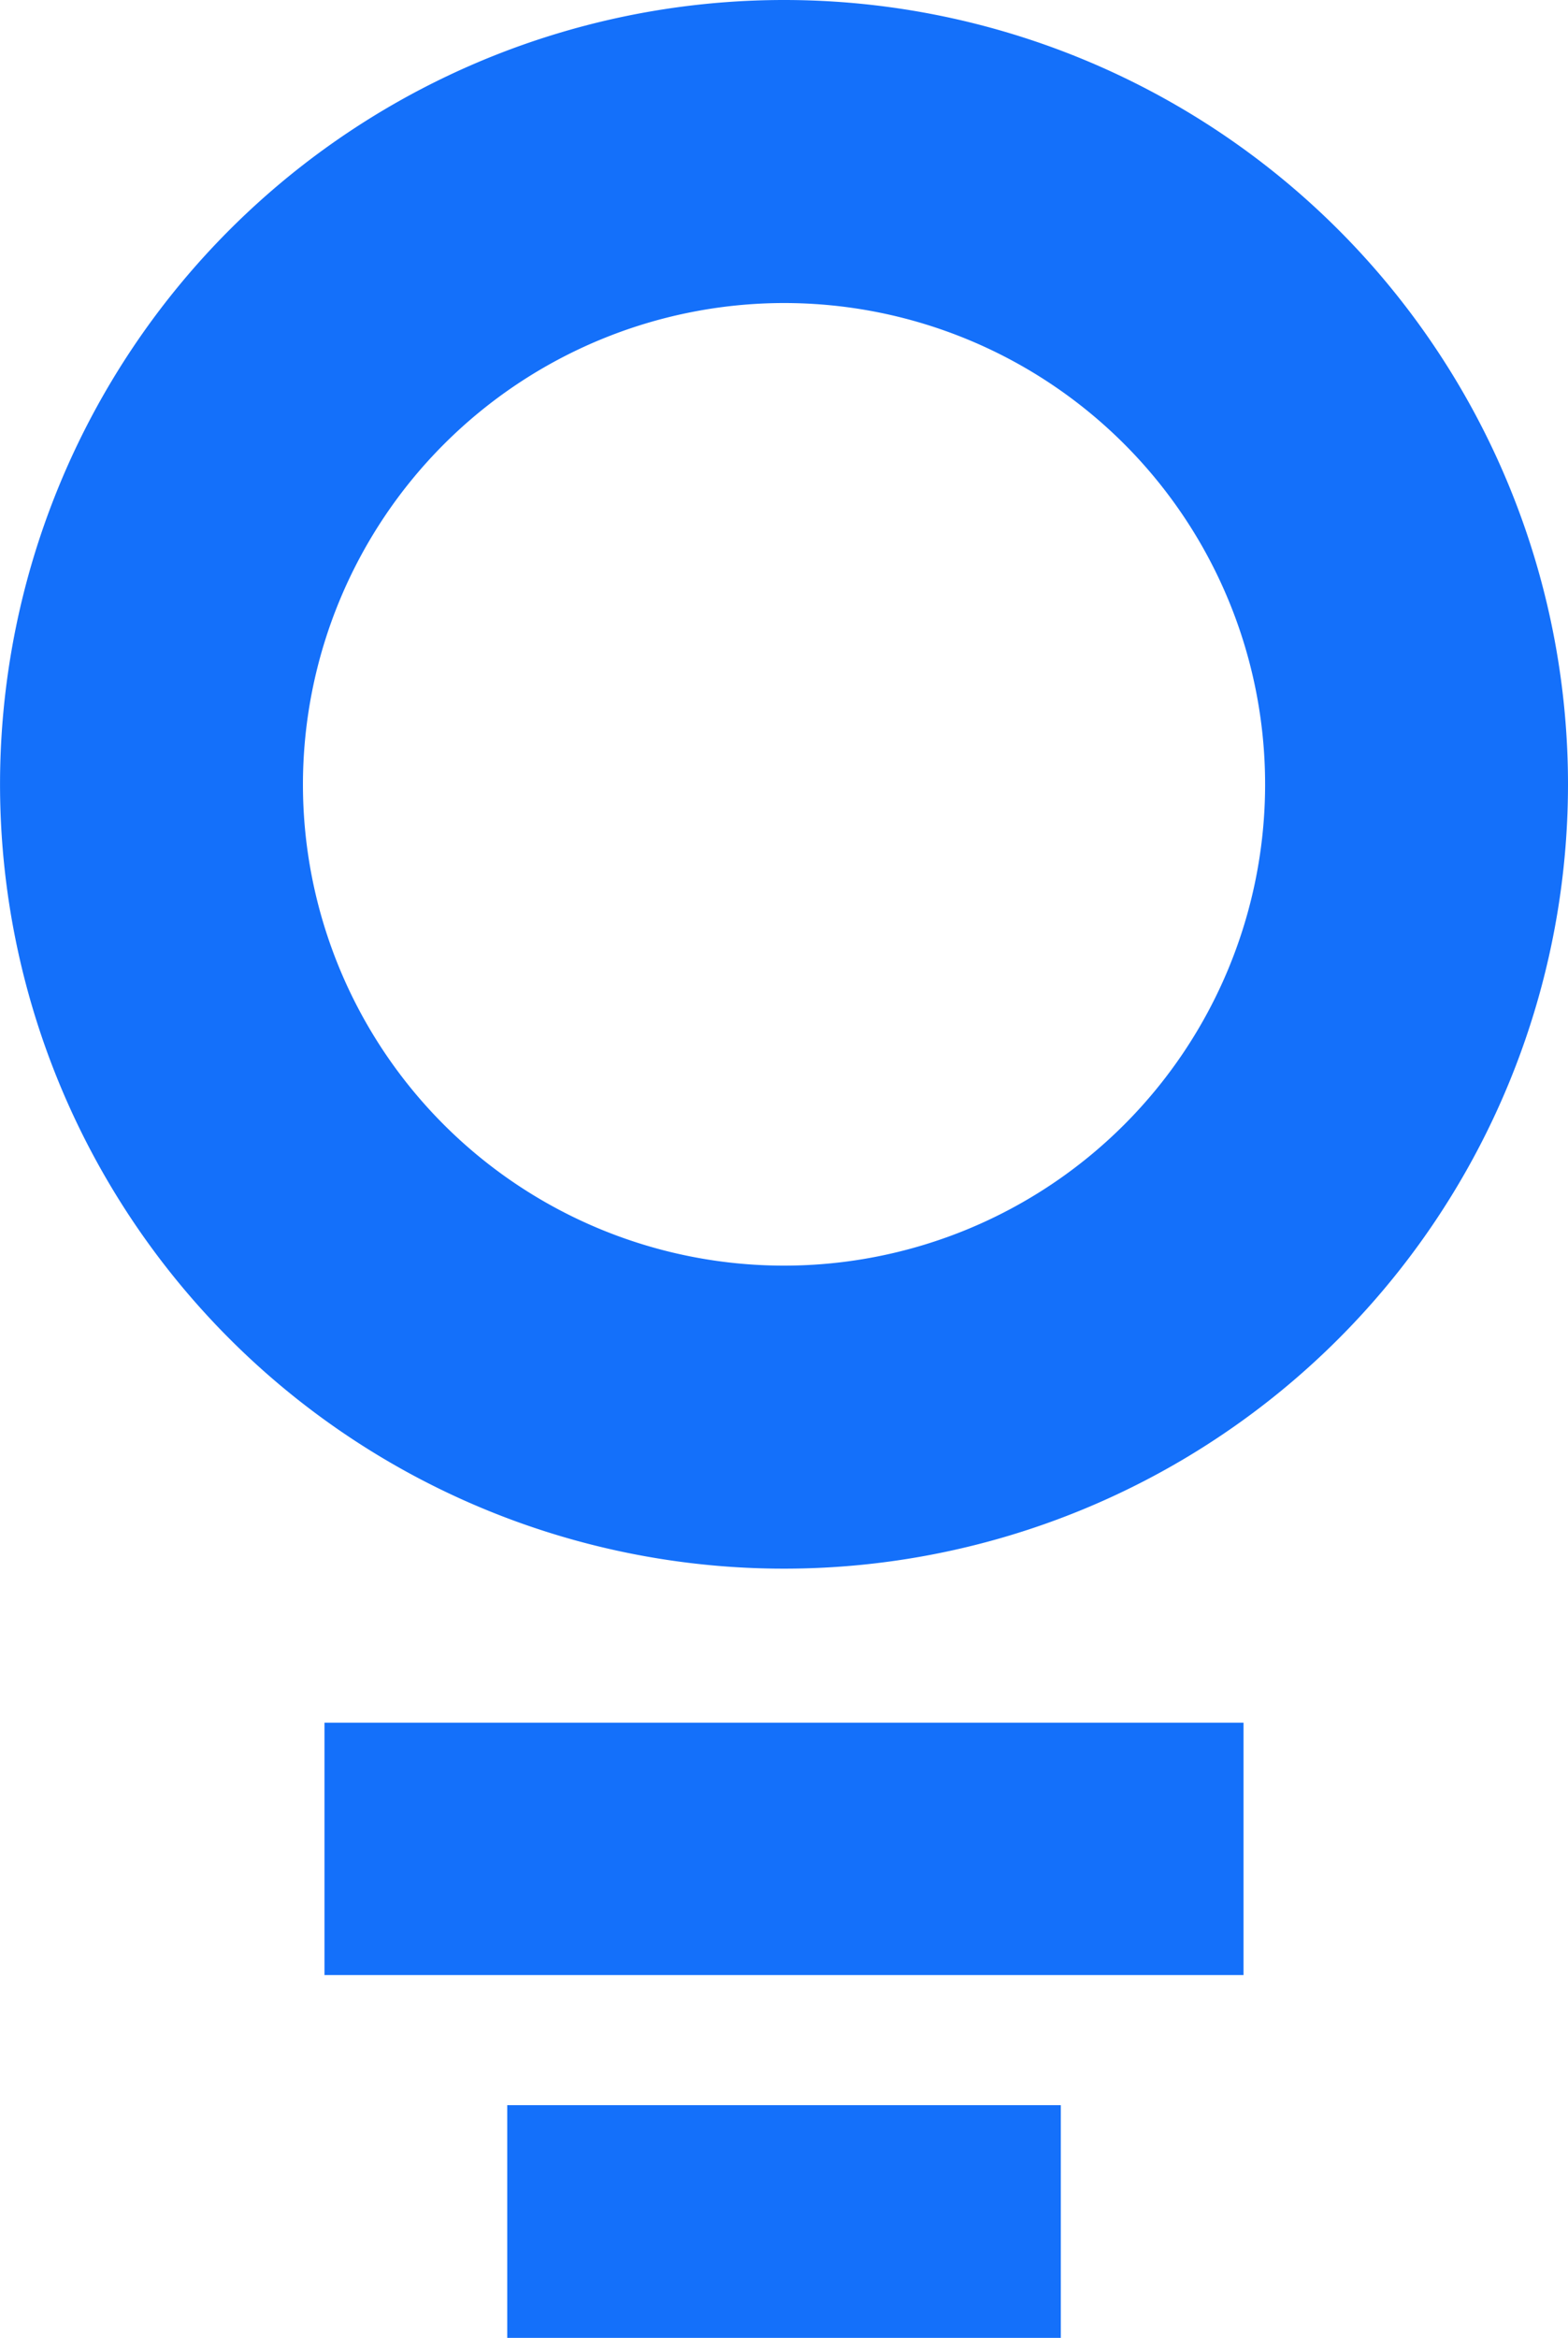
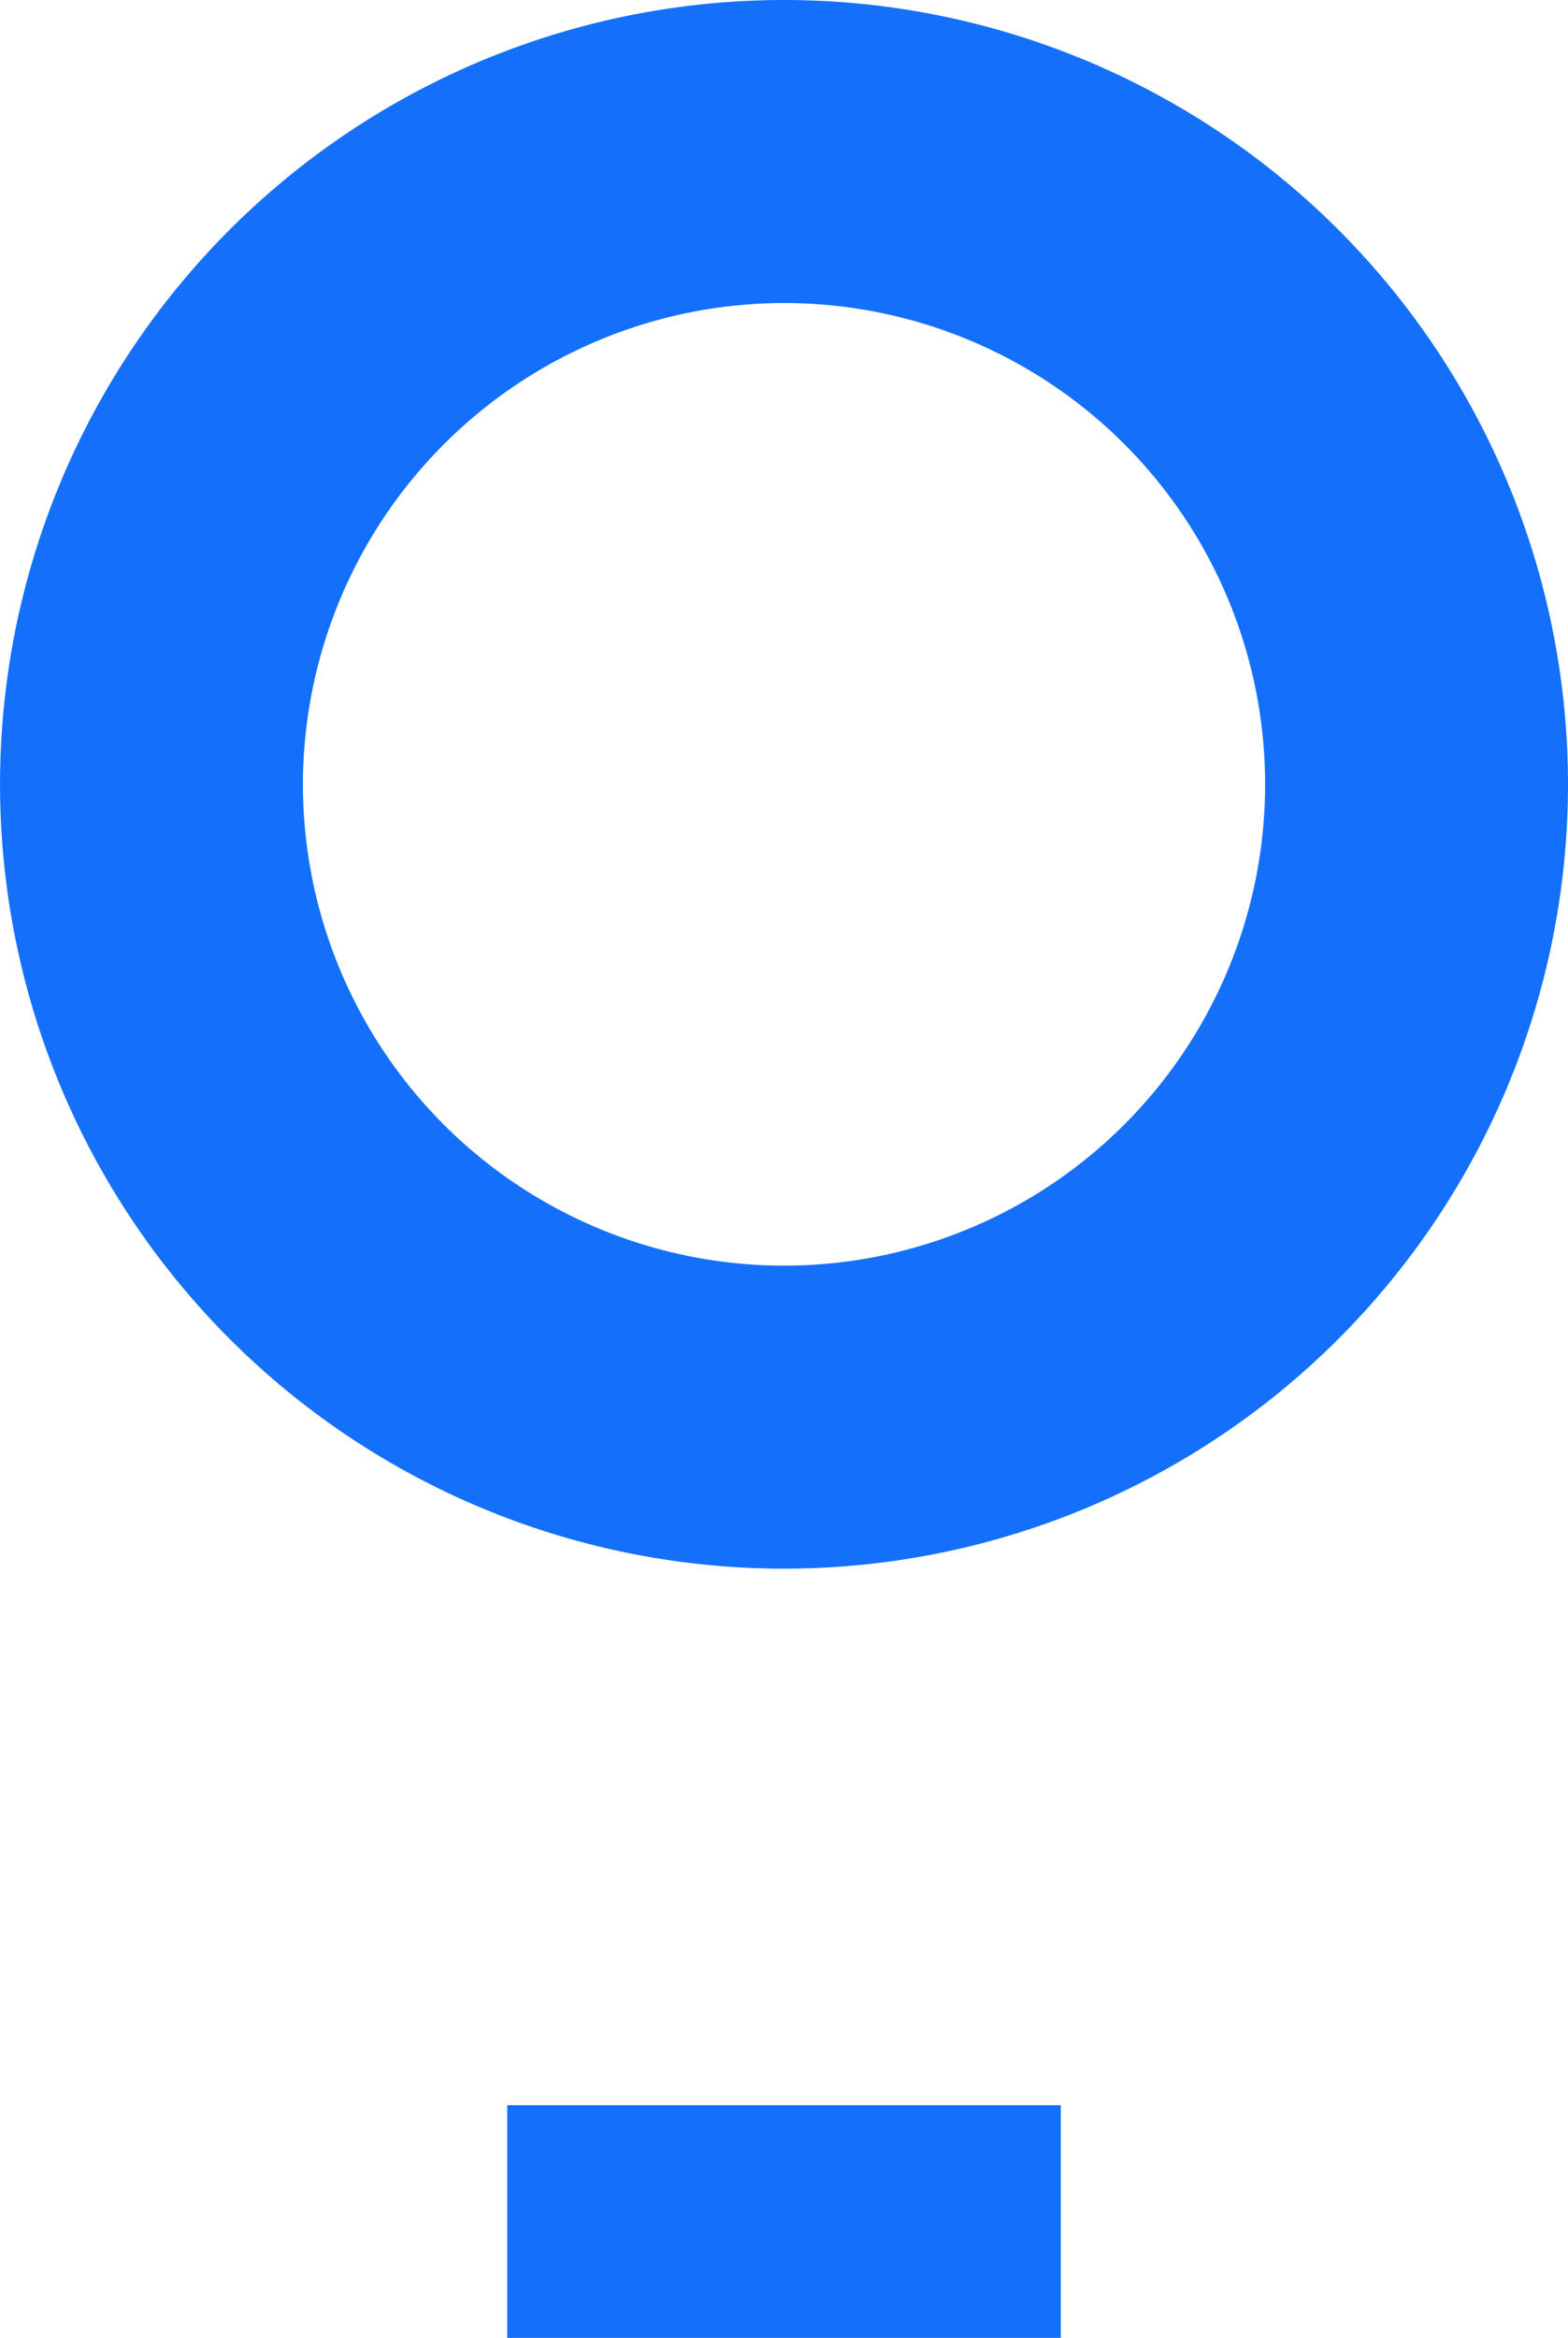
<svg xmlns="http://www.w3.org/2000/svg" id="Gruppe_104" data-name="Gruppe 104" width="37.847" height="56.404" viewBox="0 0 37.847 56.404">
  <defs>
    <clipPath id="clip-path">
      <rect id="Rechteck_104" data-name="Rechteck 104" width="37.847" height="56.405" fill="none" />
    </clipPath>
  </defs>
-   <rect id="Rechteck_102" data-name="Rechteck 102" width="22.183" height="6.089" transform="translate(7.832 41.562)" fill="#1470fa" />
  <rect id="Rechteck_103" data-name="Rechteck 103" width="13.362" height="5.614" transform="translate(12.243 50.79)" fill="#1470fa" />
  <g id="Gruppe_103" data-name="Gruppe 103" transform="translate(0 0)">
    <g id="Gruppe_102" data-name="Gruppe 102" clip-path="url(#clip-path)">
      <path id="Pfad_37" data-name="Pfad 37" d="M18.924,7.311A11.612,11.612,0,1,1,7.312,18.924,11.625,11.625,0,0,1,18.924,7.311m0-7.311A18.923,18.923,0,1,0,37.847,18.924,18.924,18.924,0,0,0,18.924,0" transform="translate(0 0)" fill="#1470fa" />
    </g>
  </g>
</svg>